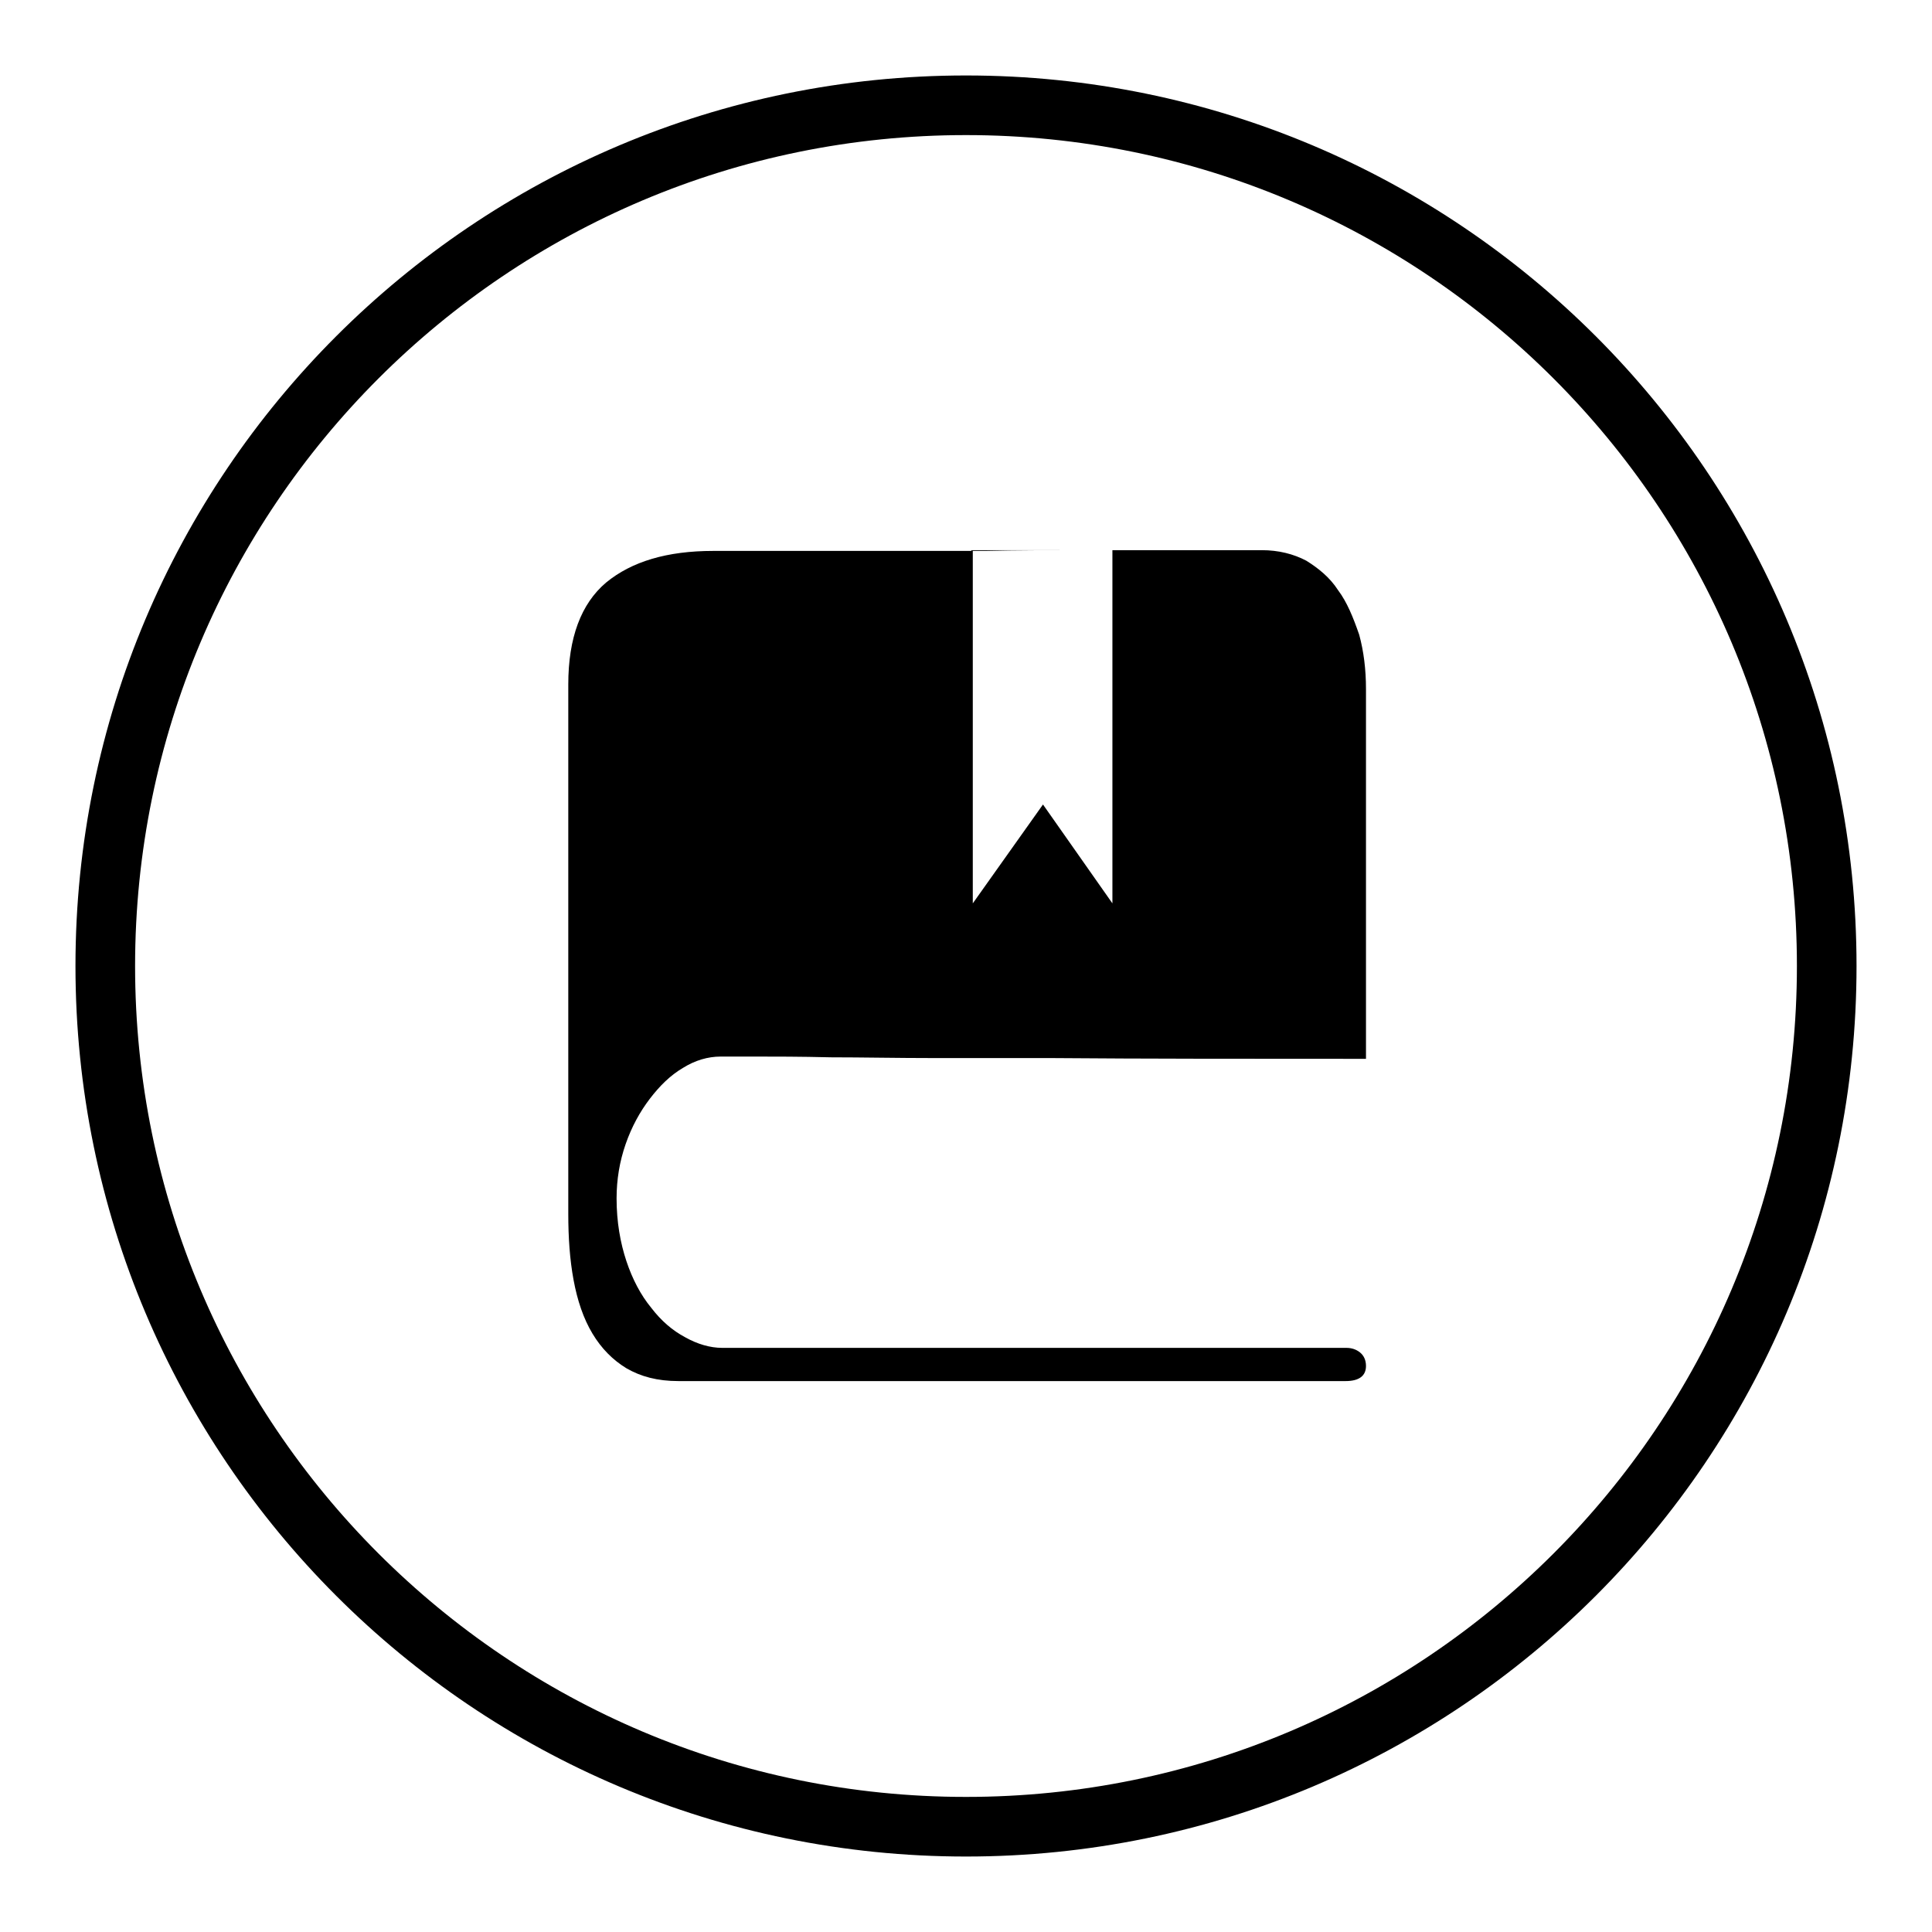
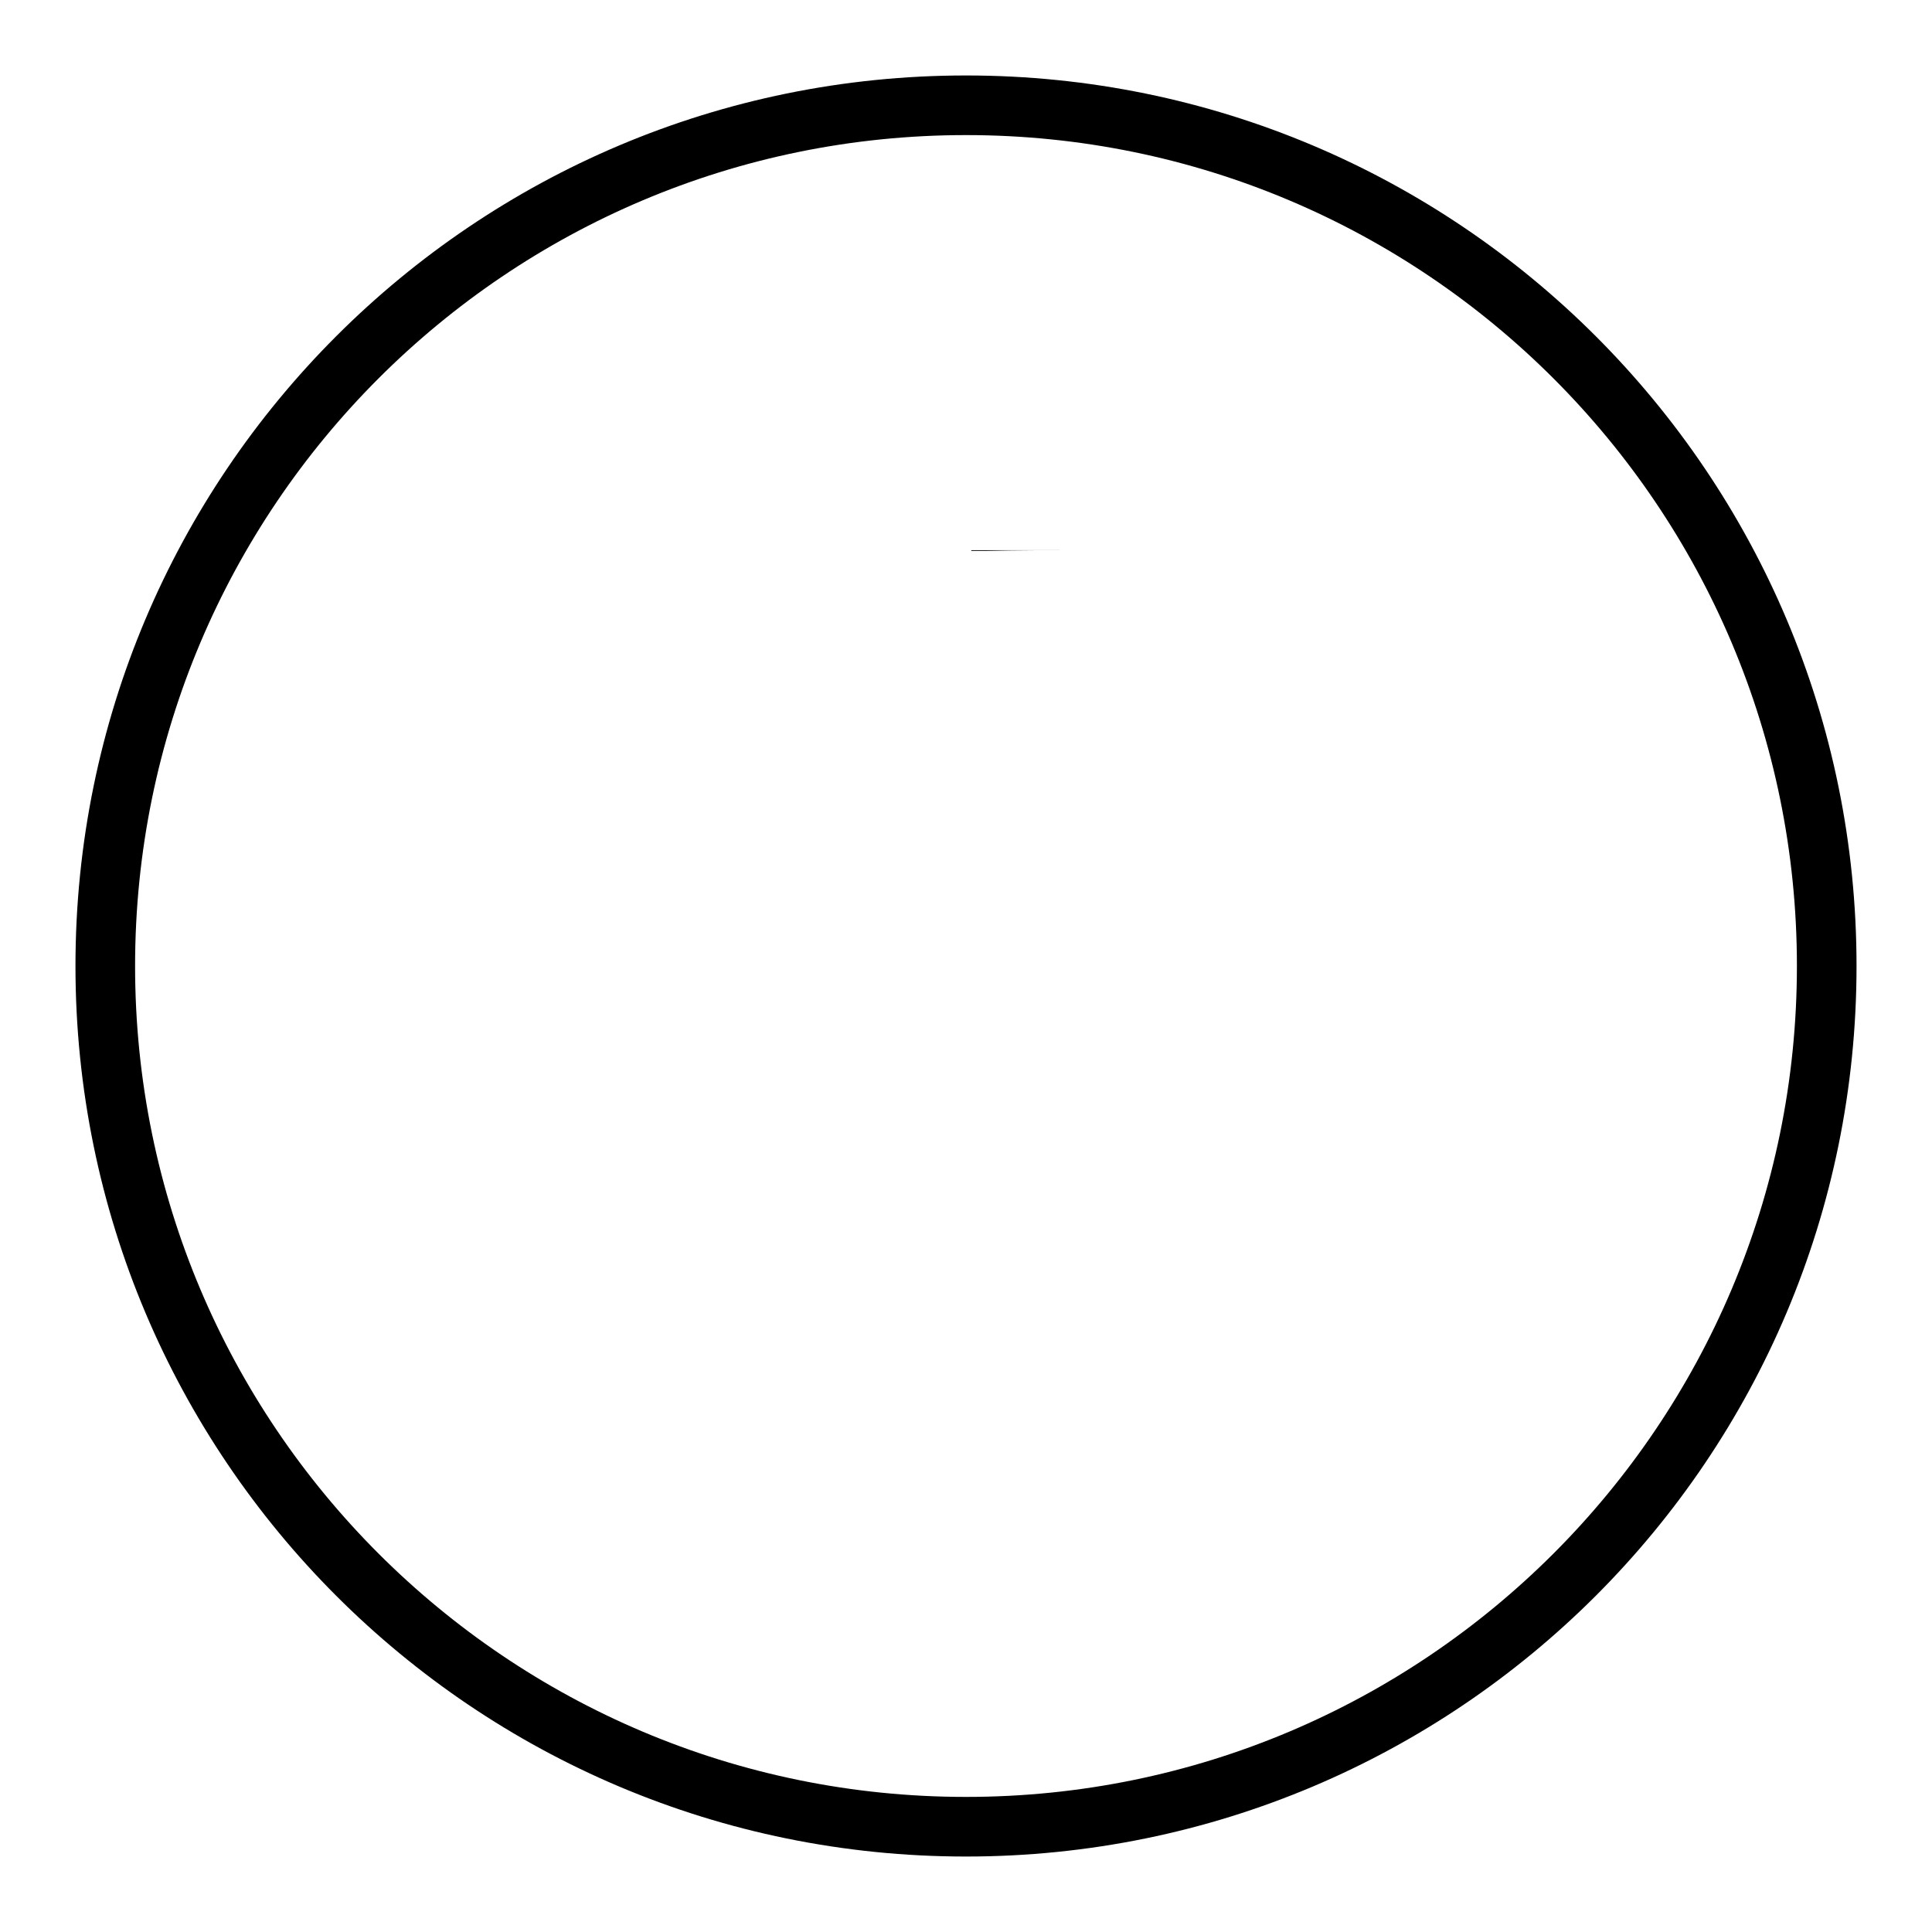
<svg xmlns="http://www.w3.org/2000/svg" version="1.1" x="0px" y="0px" viewBox="0 0 256 256" enable-background="new 0 0 256 256" xml:space="preserve">
  <g>
    <g>
-       <path fill="#000000" d="M177.3,78.2c-1.1-1.7-2.6-2.9-4.2-3.9c-1.7-0.9-3.7-1.4-5.9-1.4h-4.2h-8.4h-7.2v46.8l-9.2-13.1l-9.3,13.1V73c-3.7,0-7.3,0-10.9,0h-11.2h-8.2h-4.1c-6.1,0-10.8,1.4-14.2,4.2c-3.3,2.8-5,7.3-5,13.5v70.1c0,3.2,0.2,6.1,0.7,8.8c0.5,2.7,1.3,5.1,2.5,7.1c1.2,2,2.7,3.5,4.5,4.6c1.9,1.1,4.1,1.7,6.9,1.7h88.4c1.8,0,2.7-0.7,2.7-2c0-0.8-0.3-1.4-0.8-1.8c-0.5-0.4-1.1-0.6-1.8-0.6H95.7c-1.6,0-3.3-0.5-4.9-1.4c-1.7-0.9-3.2-2.2-4.5-3.9c-1.4-1.7-2.5-3.8-3.3-6.2s-1.3-5.2-1.3-8.3c0-2.5,0.4-4.9,1.2-7.2c0.8-2.3,1.9-4.3,3.2-6c1.3-1.7,2.7-3.1,4.4-4.1c1.6-1,3.3-1.5,5-1.5h4.5c2.6,0,6,0,10.1,0.1c4.1,0,8.7,0.1,13.8,0.1h15.5c12.3,0.1,26.2,0.1,41.6,0.1v-49c0-2.6-0.3-5-0.9-7.2C179.3,81.8,178.5,79.8,177.3,78.2z" />
      <path fill="#000000" d="M143.1,72.9h-14.4V73c0.6,0,1.2,0,1.8,0C134.8,72.9,139,72.9,143.1,72.9z" />
-       <path fill="#000000" d="M128,10C62.8,10,10,62.8,10,128c0,65.2,52.8,118,118,118c65.2,0,118-52.8,118-118C246,62.8,193.2,10,128,10z M128,238.1c-60.8,0-110.1-49.3-110.1-110.1S67.2,17.9,128,17.9S238.1,67.2,238.1,128S188.8,238.1,128,238.1z" />
+       <path fill="#000000" d="M128,10C62.8,10,10,62.8,10,128c0,65.2,52.8,118,118,118c65.2,0,118-52.8,118-118C246,62.8,193.2,10,128,10M128,238.1c-60.8,0-110.1-49.3-110.1-110.1S67.2,17.9,128,17.9S238.1,67.2,238.1,128S188.8,238.1,128,238.1z" />
    </g>
  </g>
</svg>